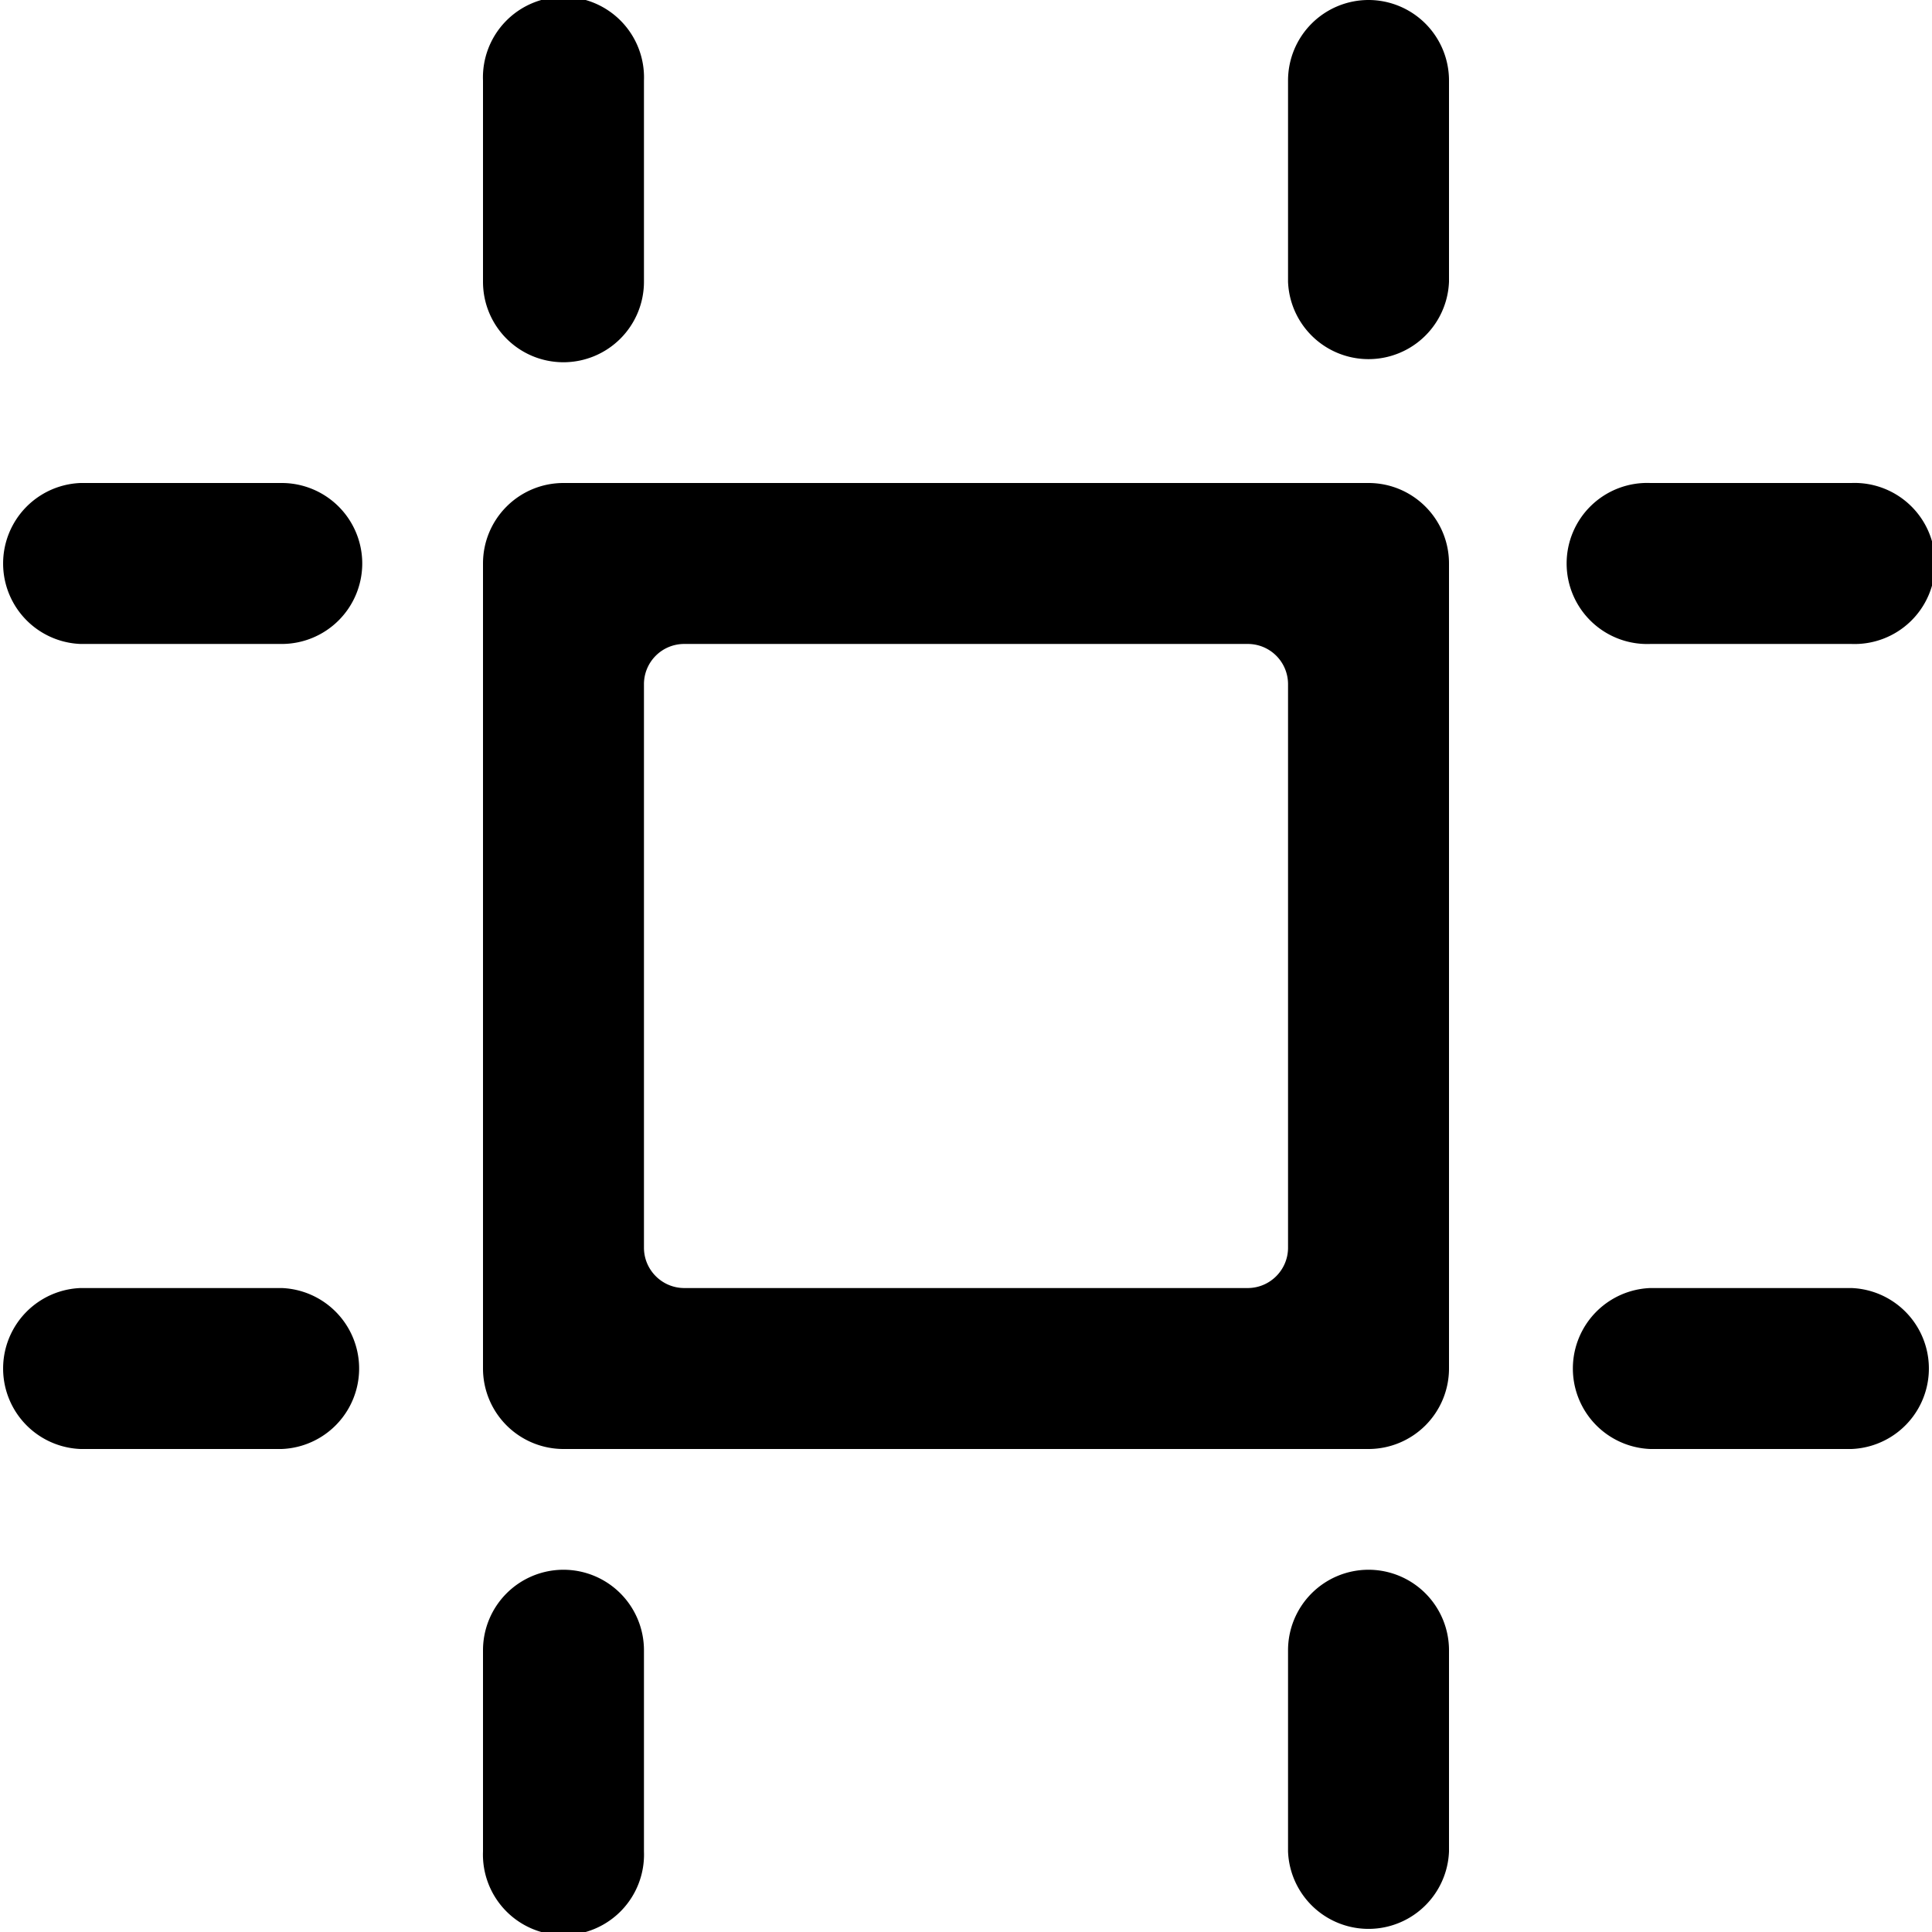
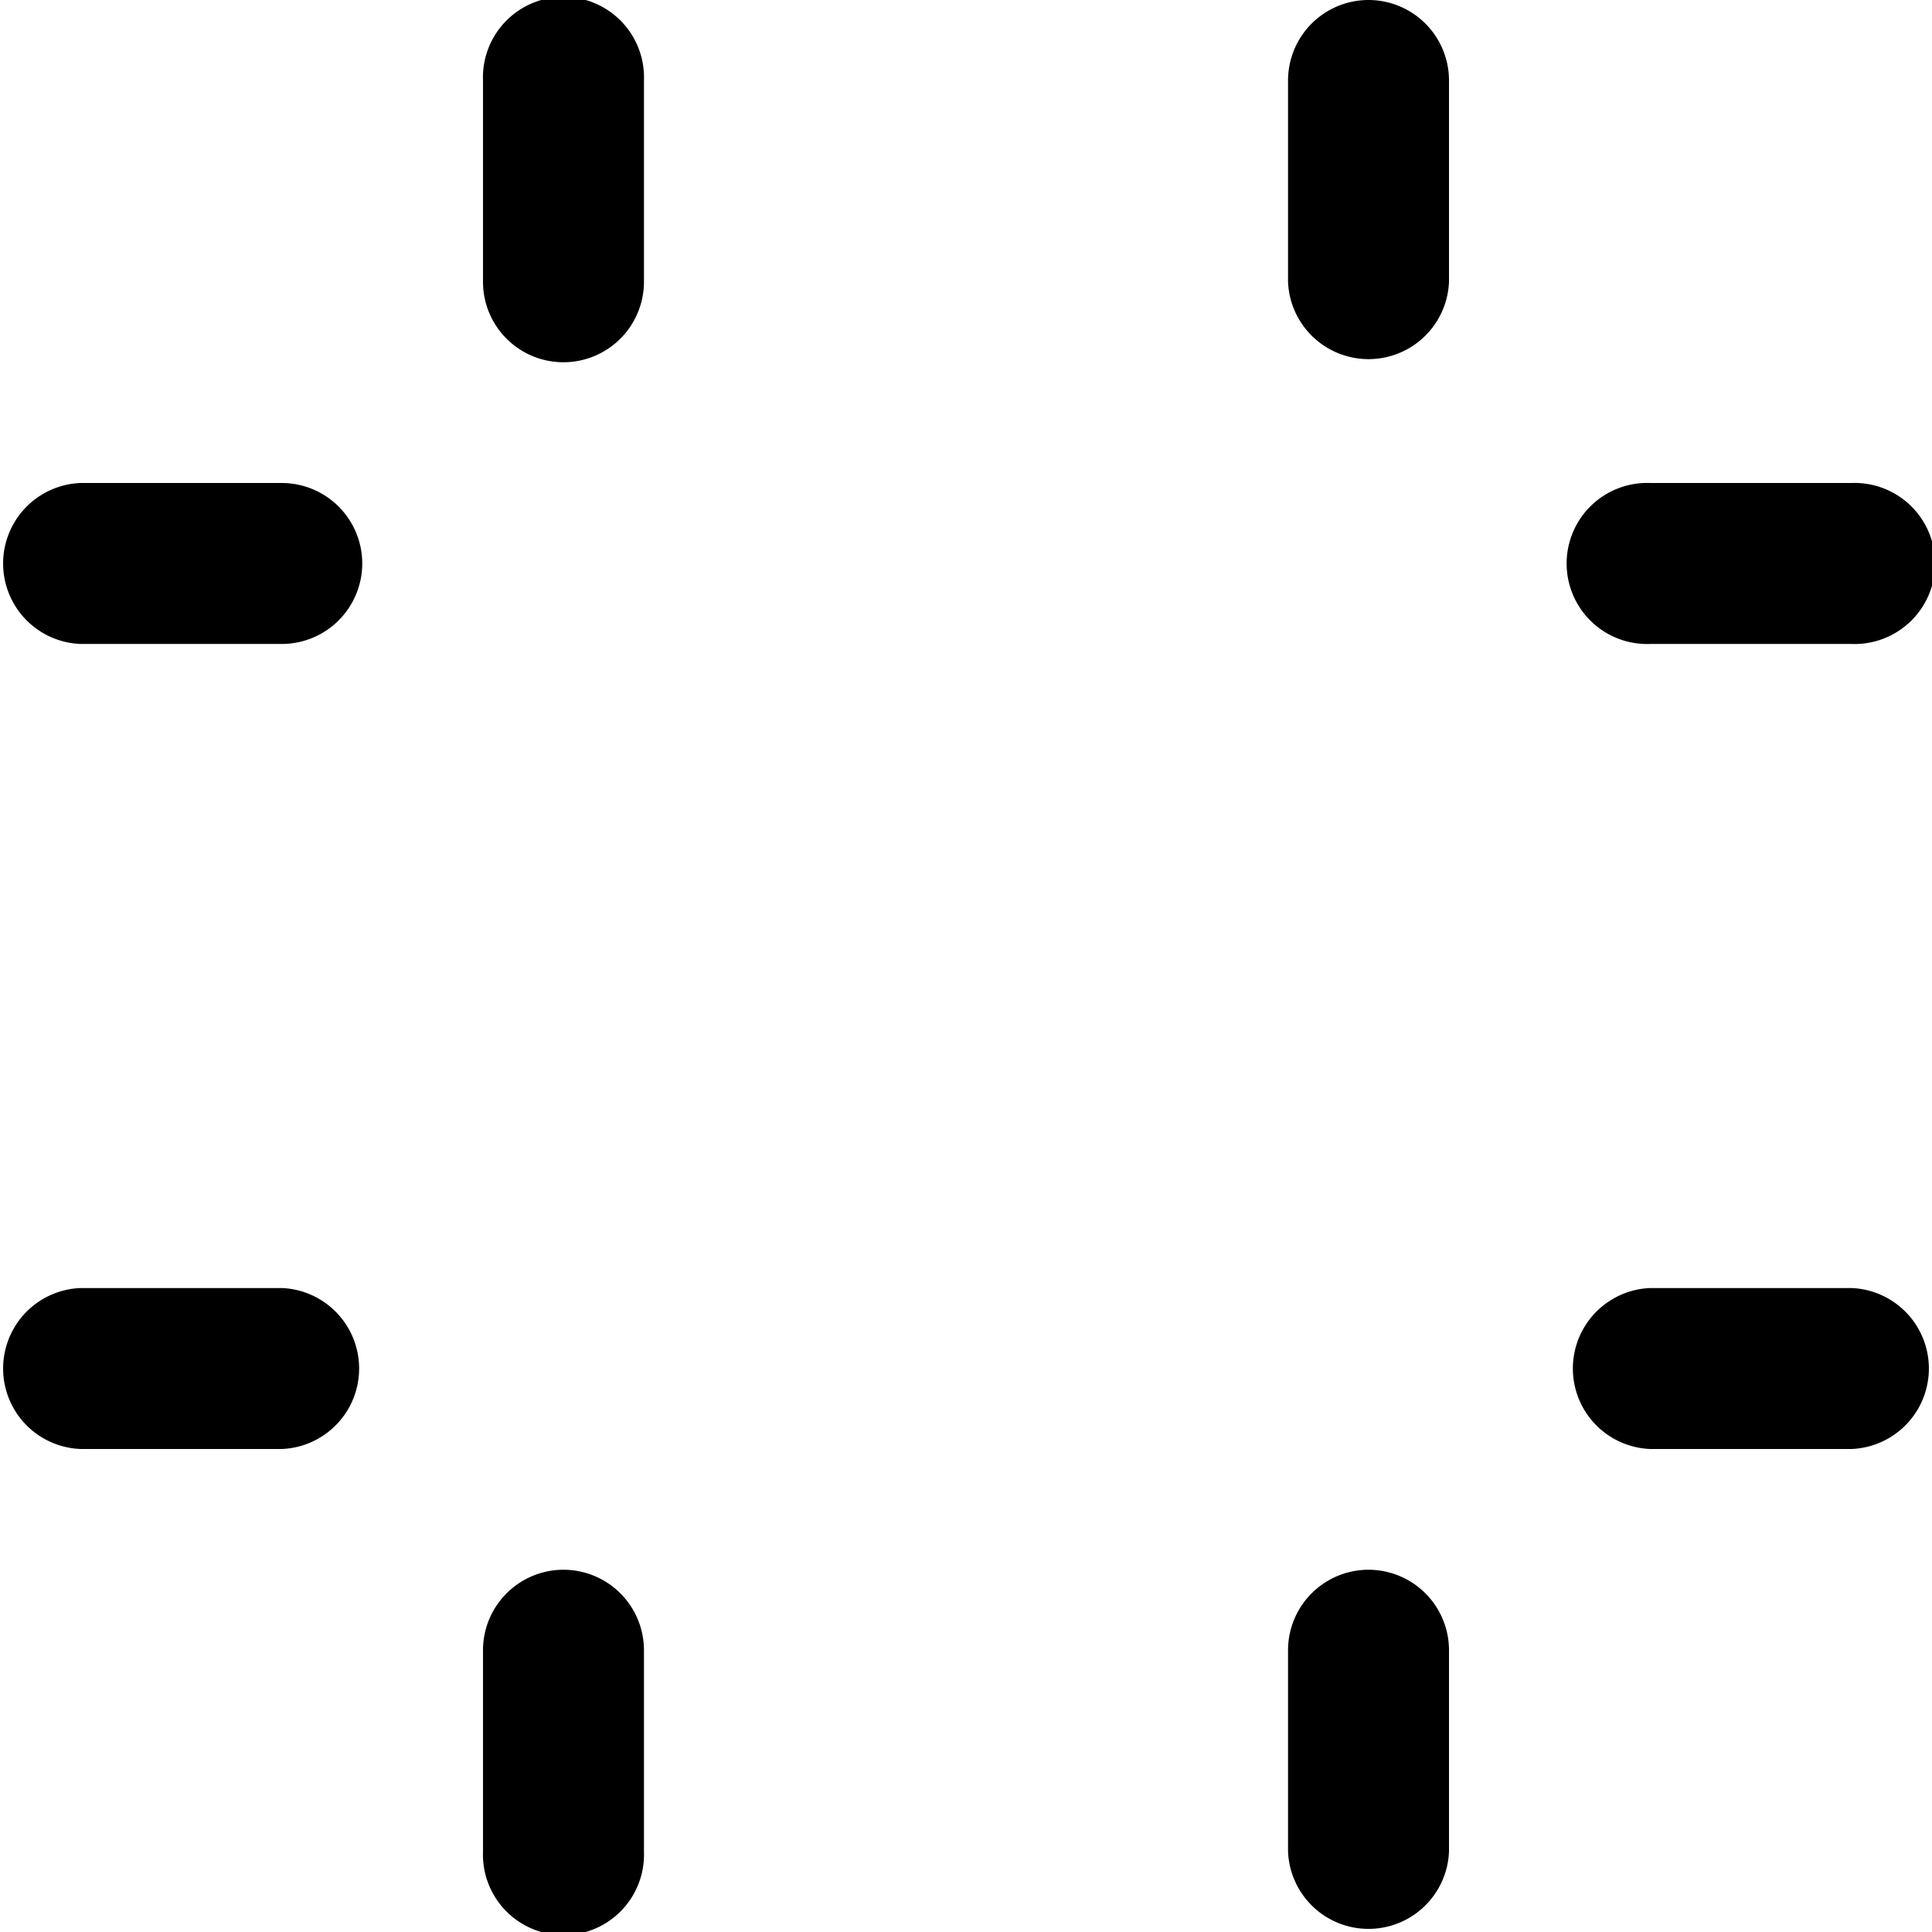
<svg xmlns="http://www.w3.org/2000/svg" width="16" height="16" fill="none">
  <path d="M4.667 3a.667.667 0 00.666-.667V.667A.667.667 0 104 .667v1.666c0 .369.298.667.667.667zM3 4.667A.667.667 0 002.333 4H.667a.667.667 0 000 1.333h1.666A.667.667 0 003 4.667zm-.667 6H.667a.667.667 0 000 1.333h1.666a.667.667 0 000-1.333zm9-10.667a.667.667 0 00-.666.667v1.666a.667.667 0 001.333 0V.667A.667.667 0 0011.333 0zM4.667 13a.667.667 0 00-.667.667v1.666a.667.667 0 101.333 0v-1.666A.667.667 0 004.667 13zm6.666 0a.667.667 0 00-.666.667v1.666a.667.667 0 001.333 0v-1.666a.667.667 0 00-.667-.667zm2.334-7.667h1.666a.667.667 0 100-1.333h-1.666a.667.667 0 100 1.333zm1.666 5.334h-1.666a.667.667 0 000 1.333h1.666a.667.667 0 000-1.333z" fill="#000" />
-   <path fill-rule="evenodd" clip-rule="evenodd" d="M11.333 4c.368 0 .667.298.667.667v6.666a.667.667 0 01-.667.667H4.667A.667.667 0 014 11.333V4.667C4 4.298 4.298 4 4.667 4h6.666zm-1 6.667c.184 0 .334-.15.334-.334V5.667a.333.333 0 00-.334-.334H5.667a.333.333 0 00-.334.334v4.666c0 .184.15.334.334.334h4.666z" fill="#000" />
</svg>